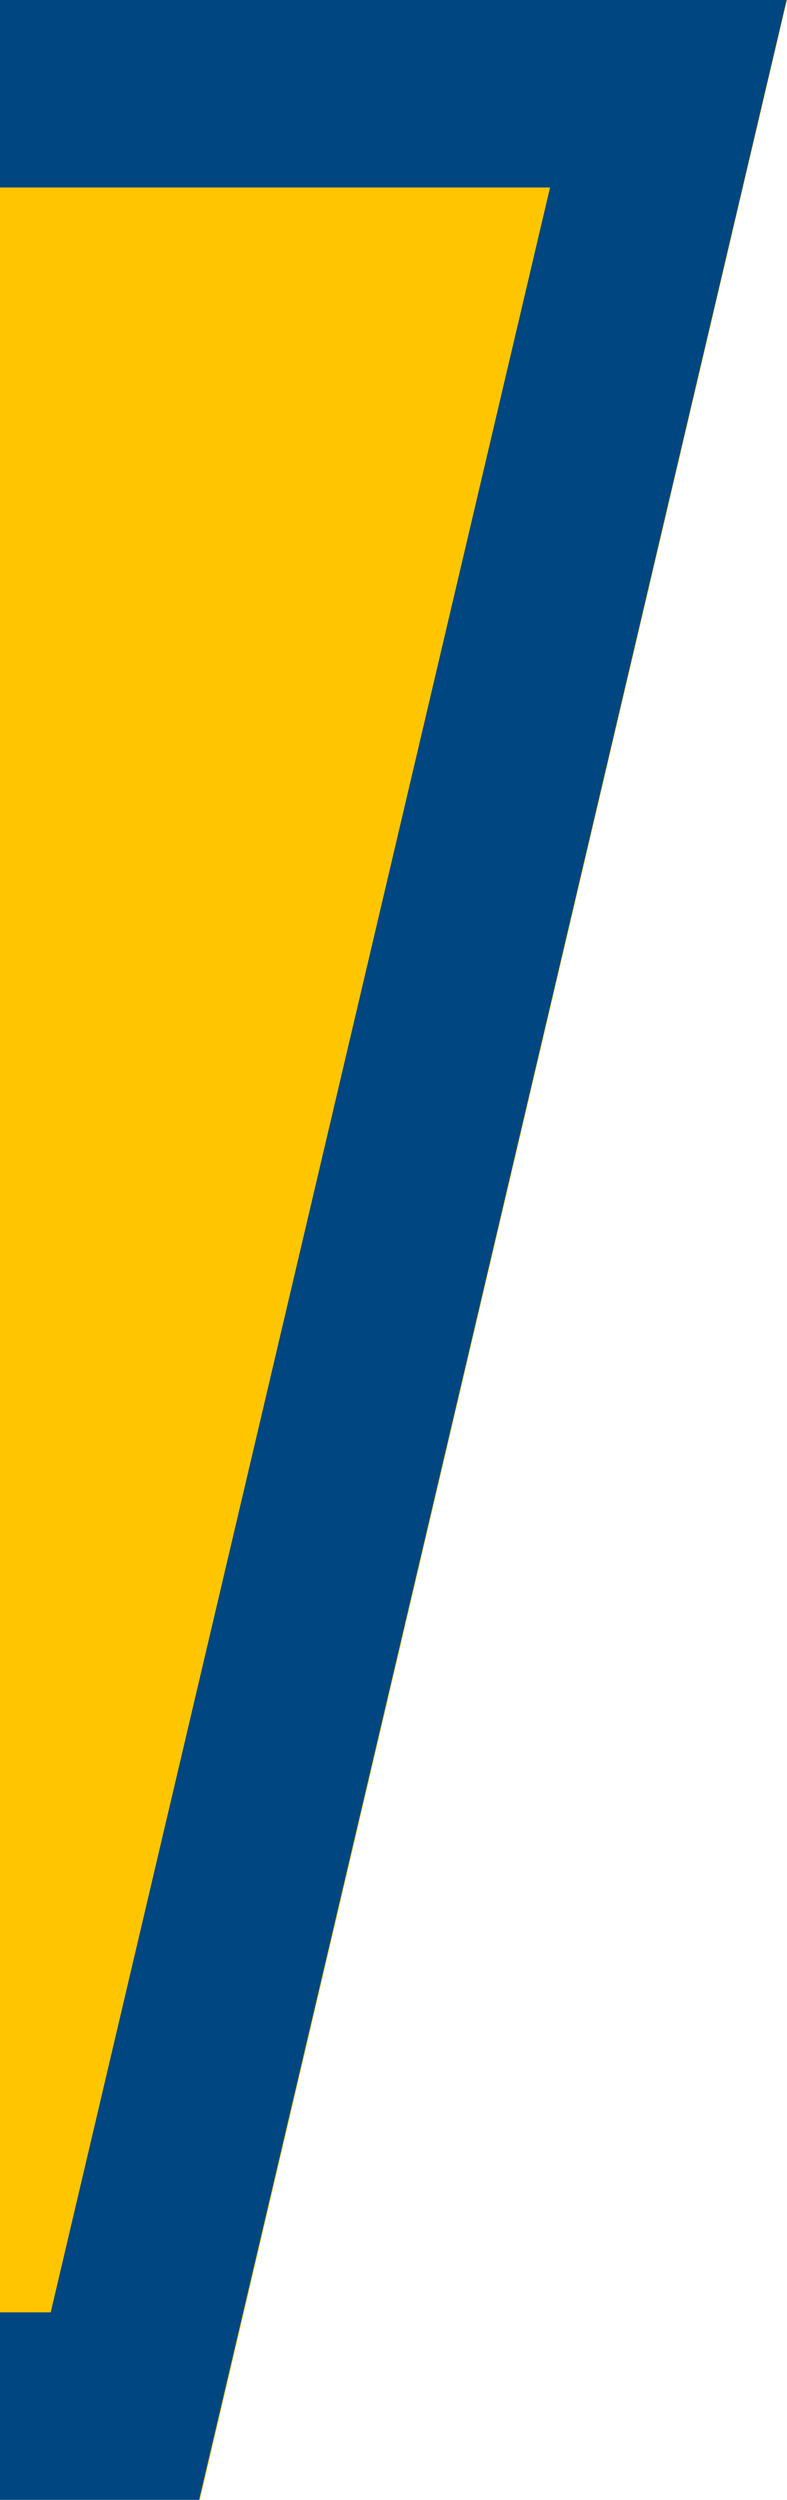
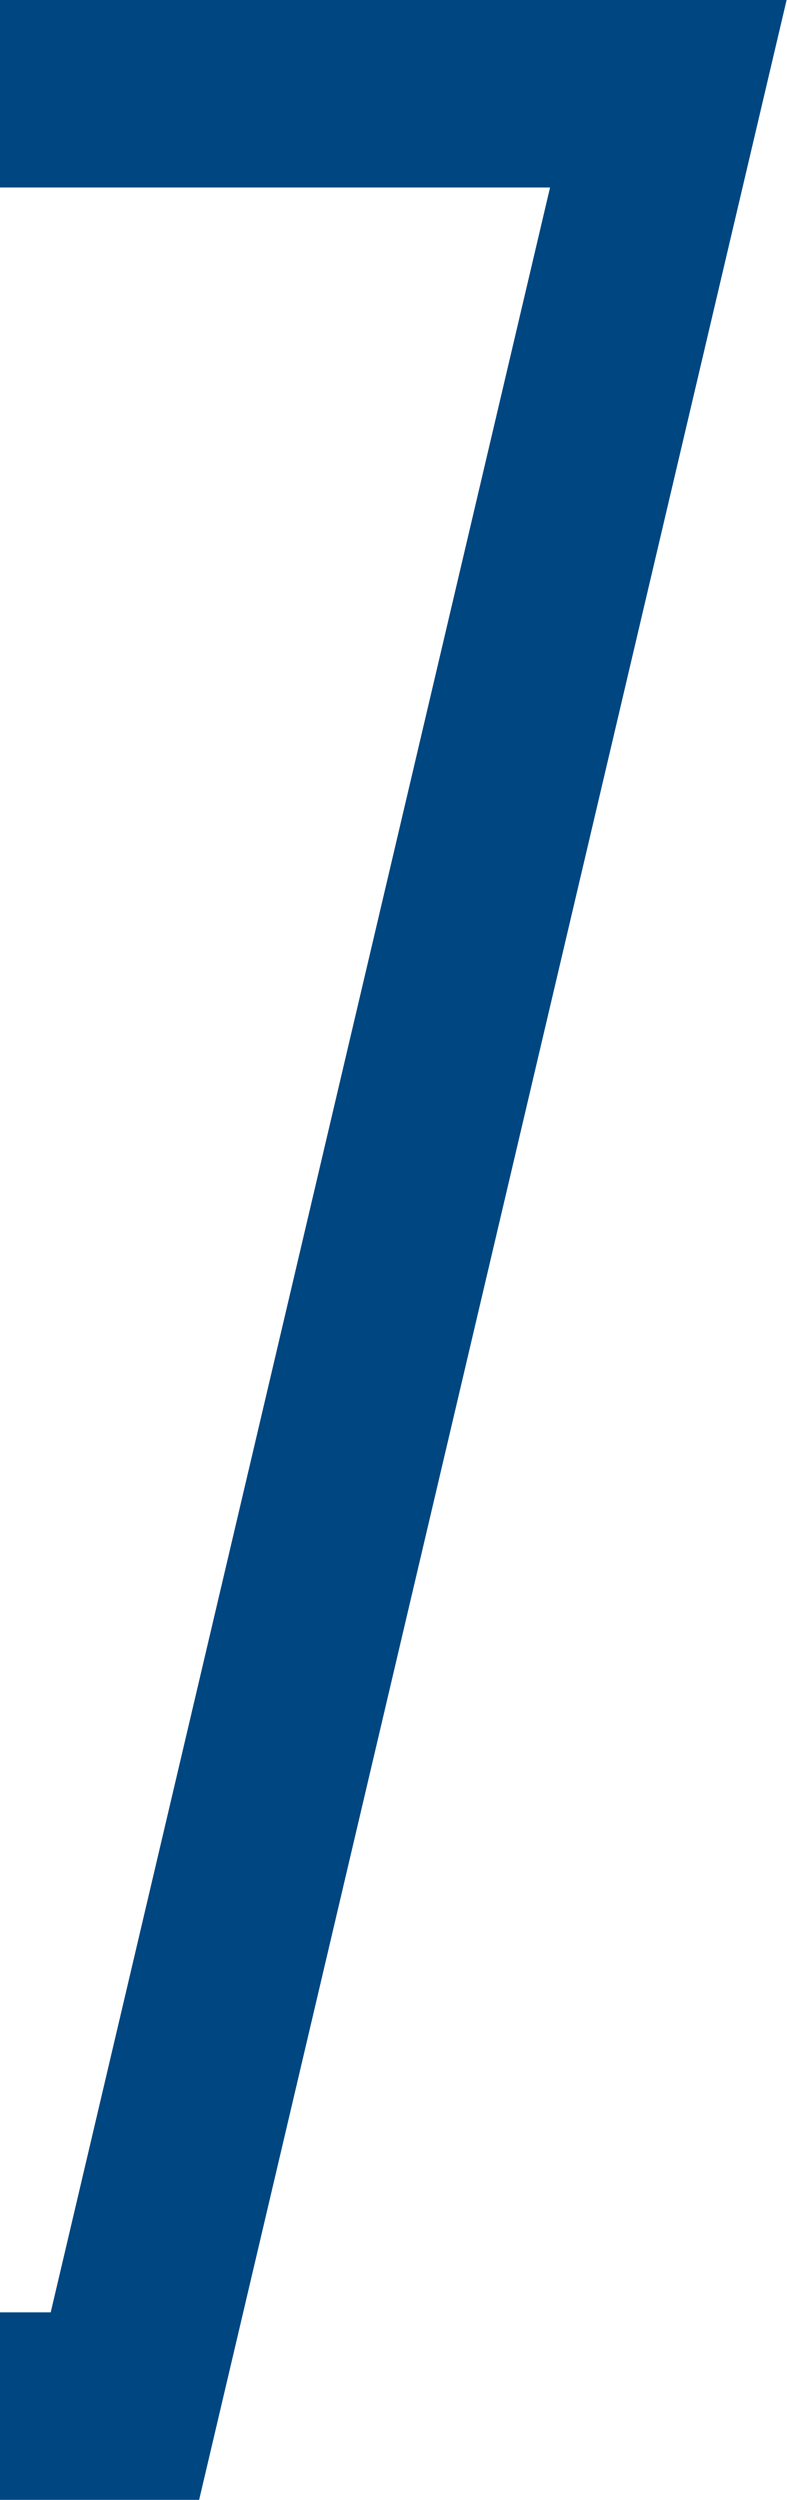
<svg xmlns="http://www.w3.org/2000/svg" version="1.1" preserveAspectRatio="none" id="Layer_1" x="0px" y="0px" viewBox="0 0 12.6 40" style="enable-background:new 0 0 12.6 40;" xml:space="preserve">
  <style type="text/css">
	.st0{fill:#FFC600;}
	.st1{fill:none;stroke:#004680;stroke-width:3;}
</style>
-   <polygon class="st0" points="0,0 0,40 3.2,40 12.6,0 " />
  <polyline class="st1" points="0,1.5 10.7,1.5 2,38.5 0,38.5 " />
</svg>